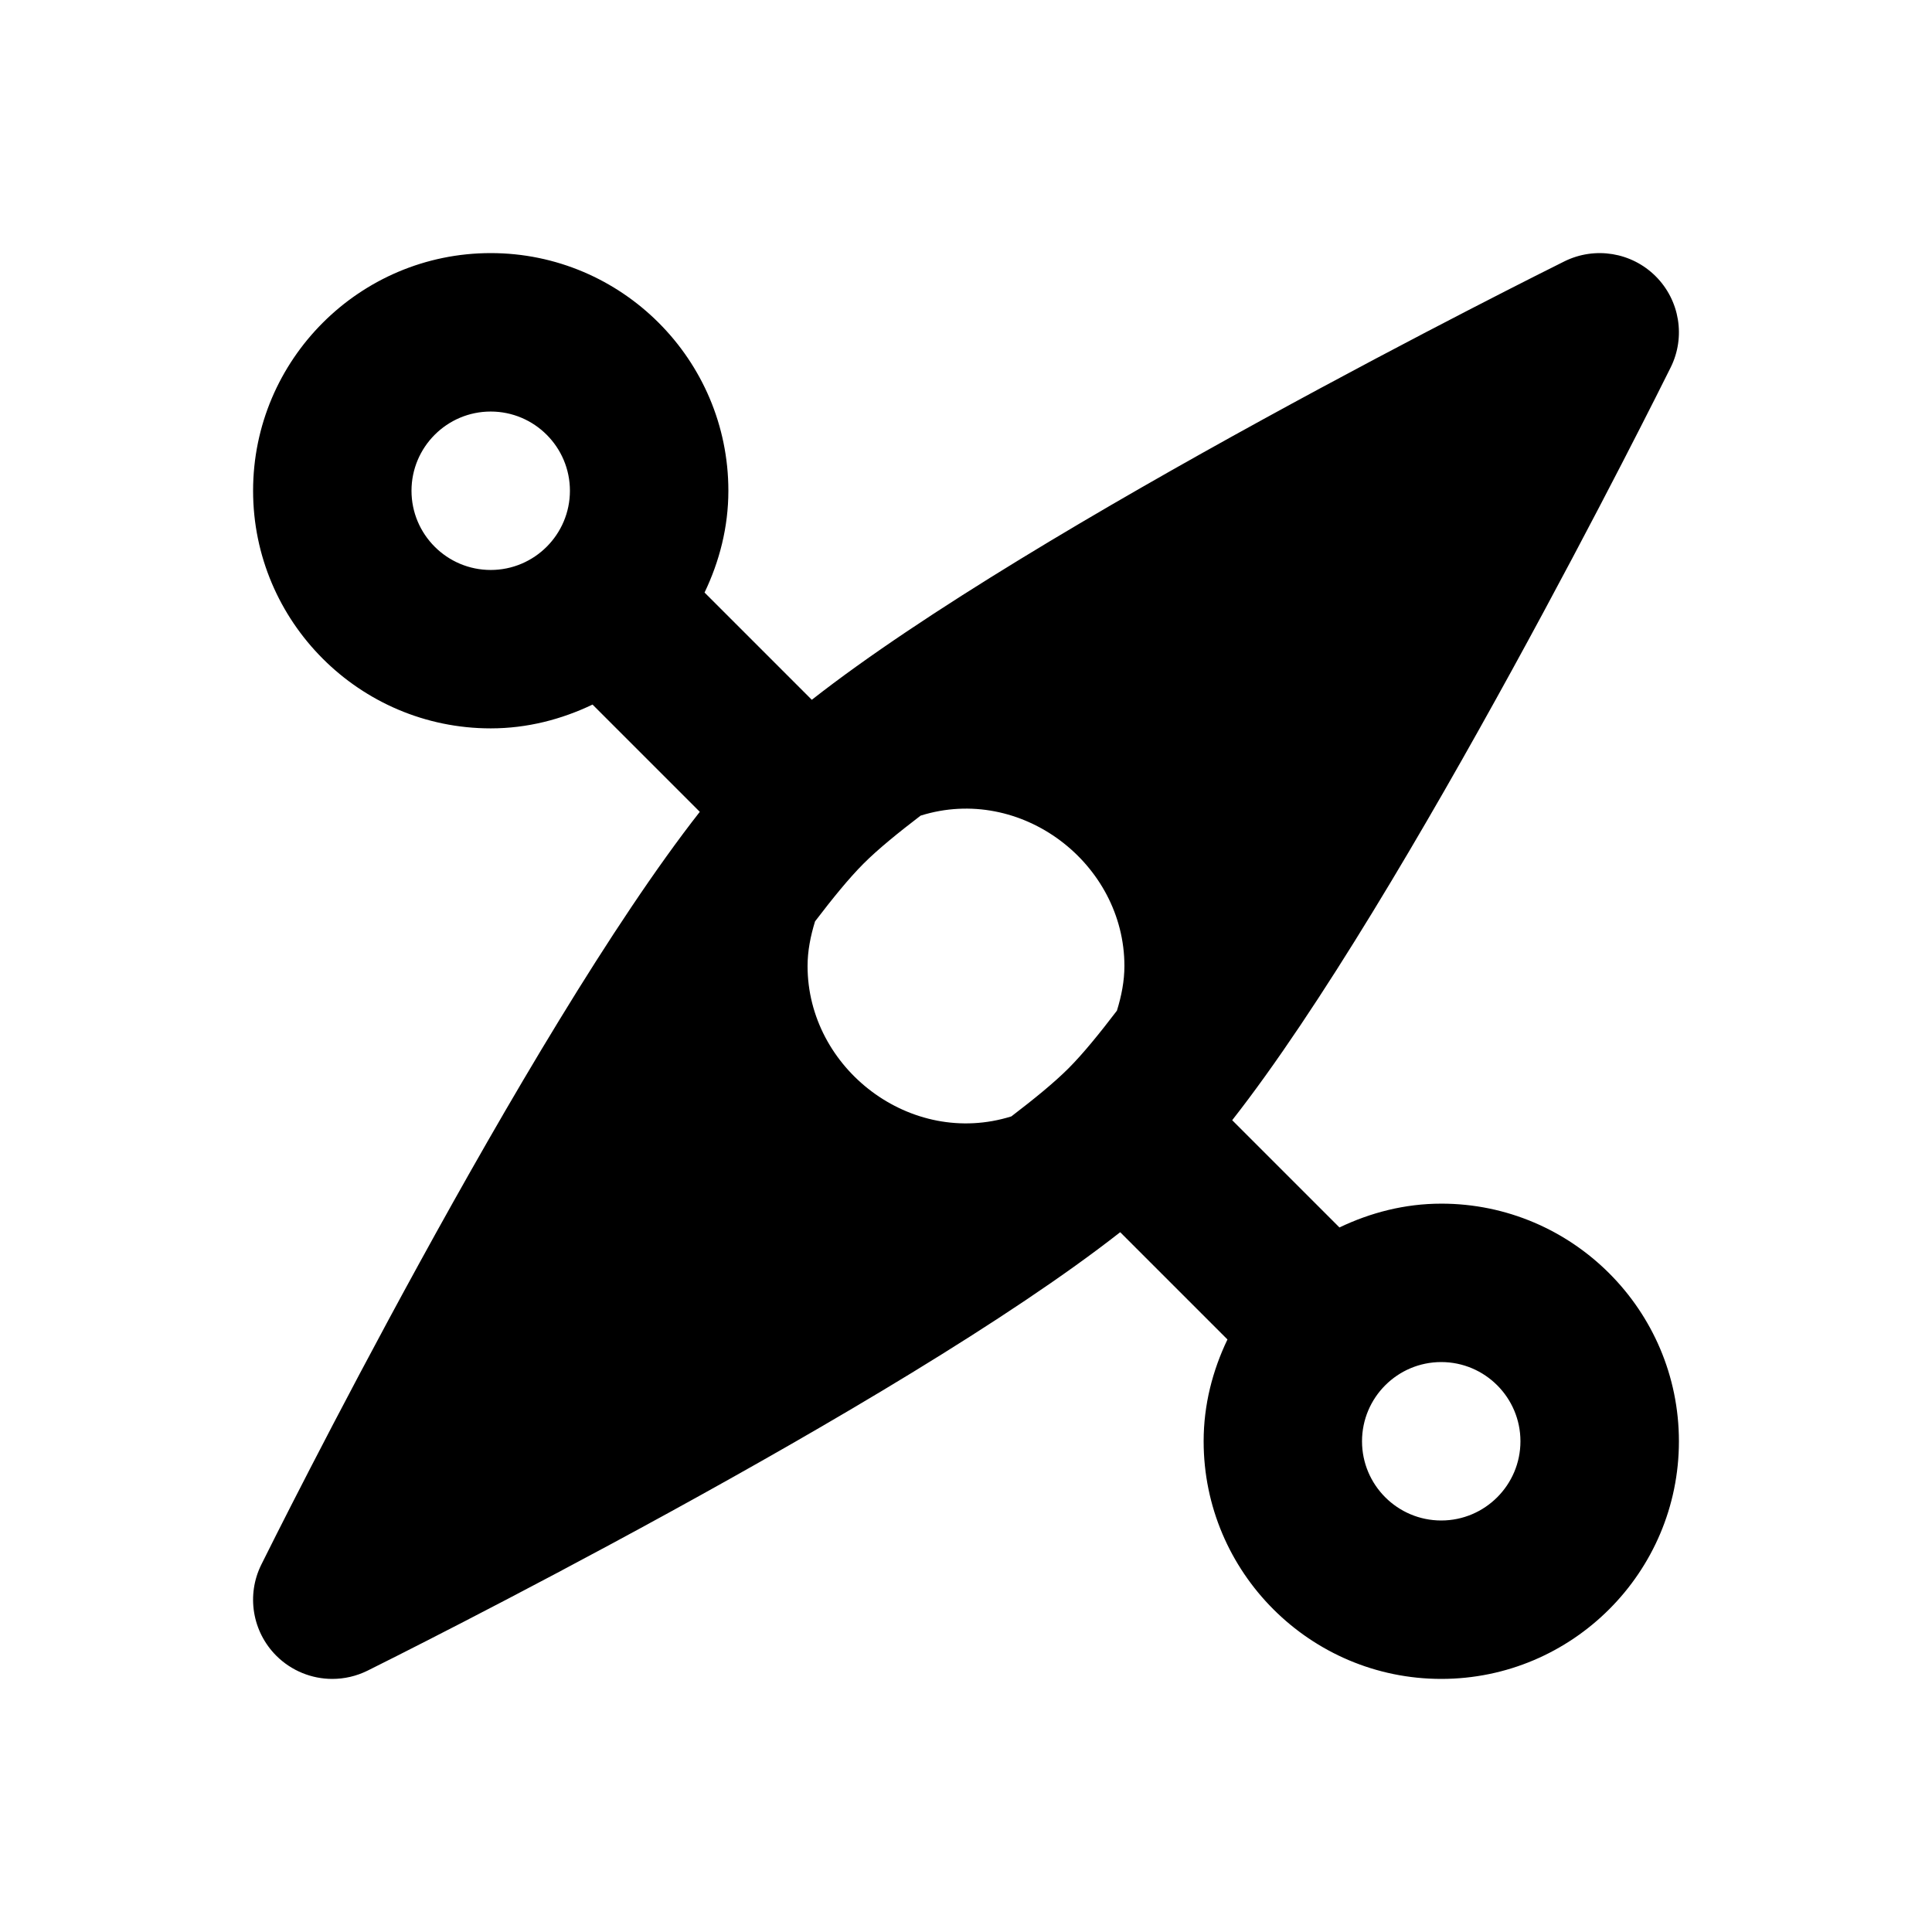
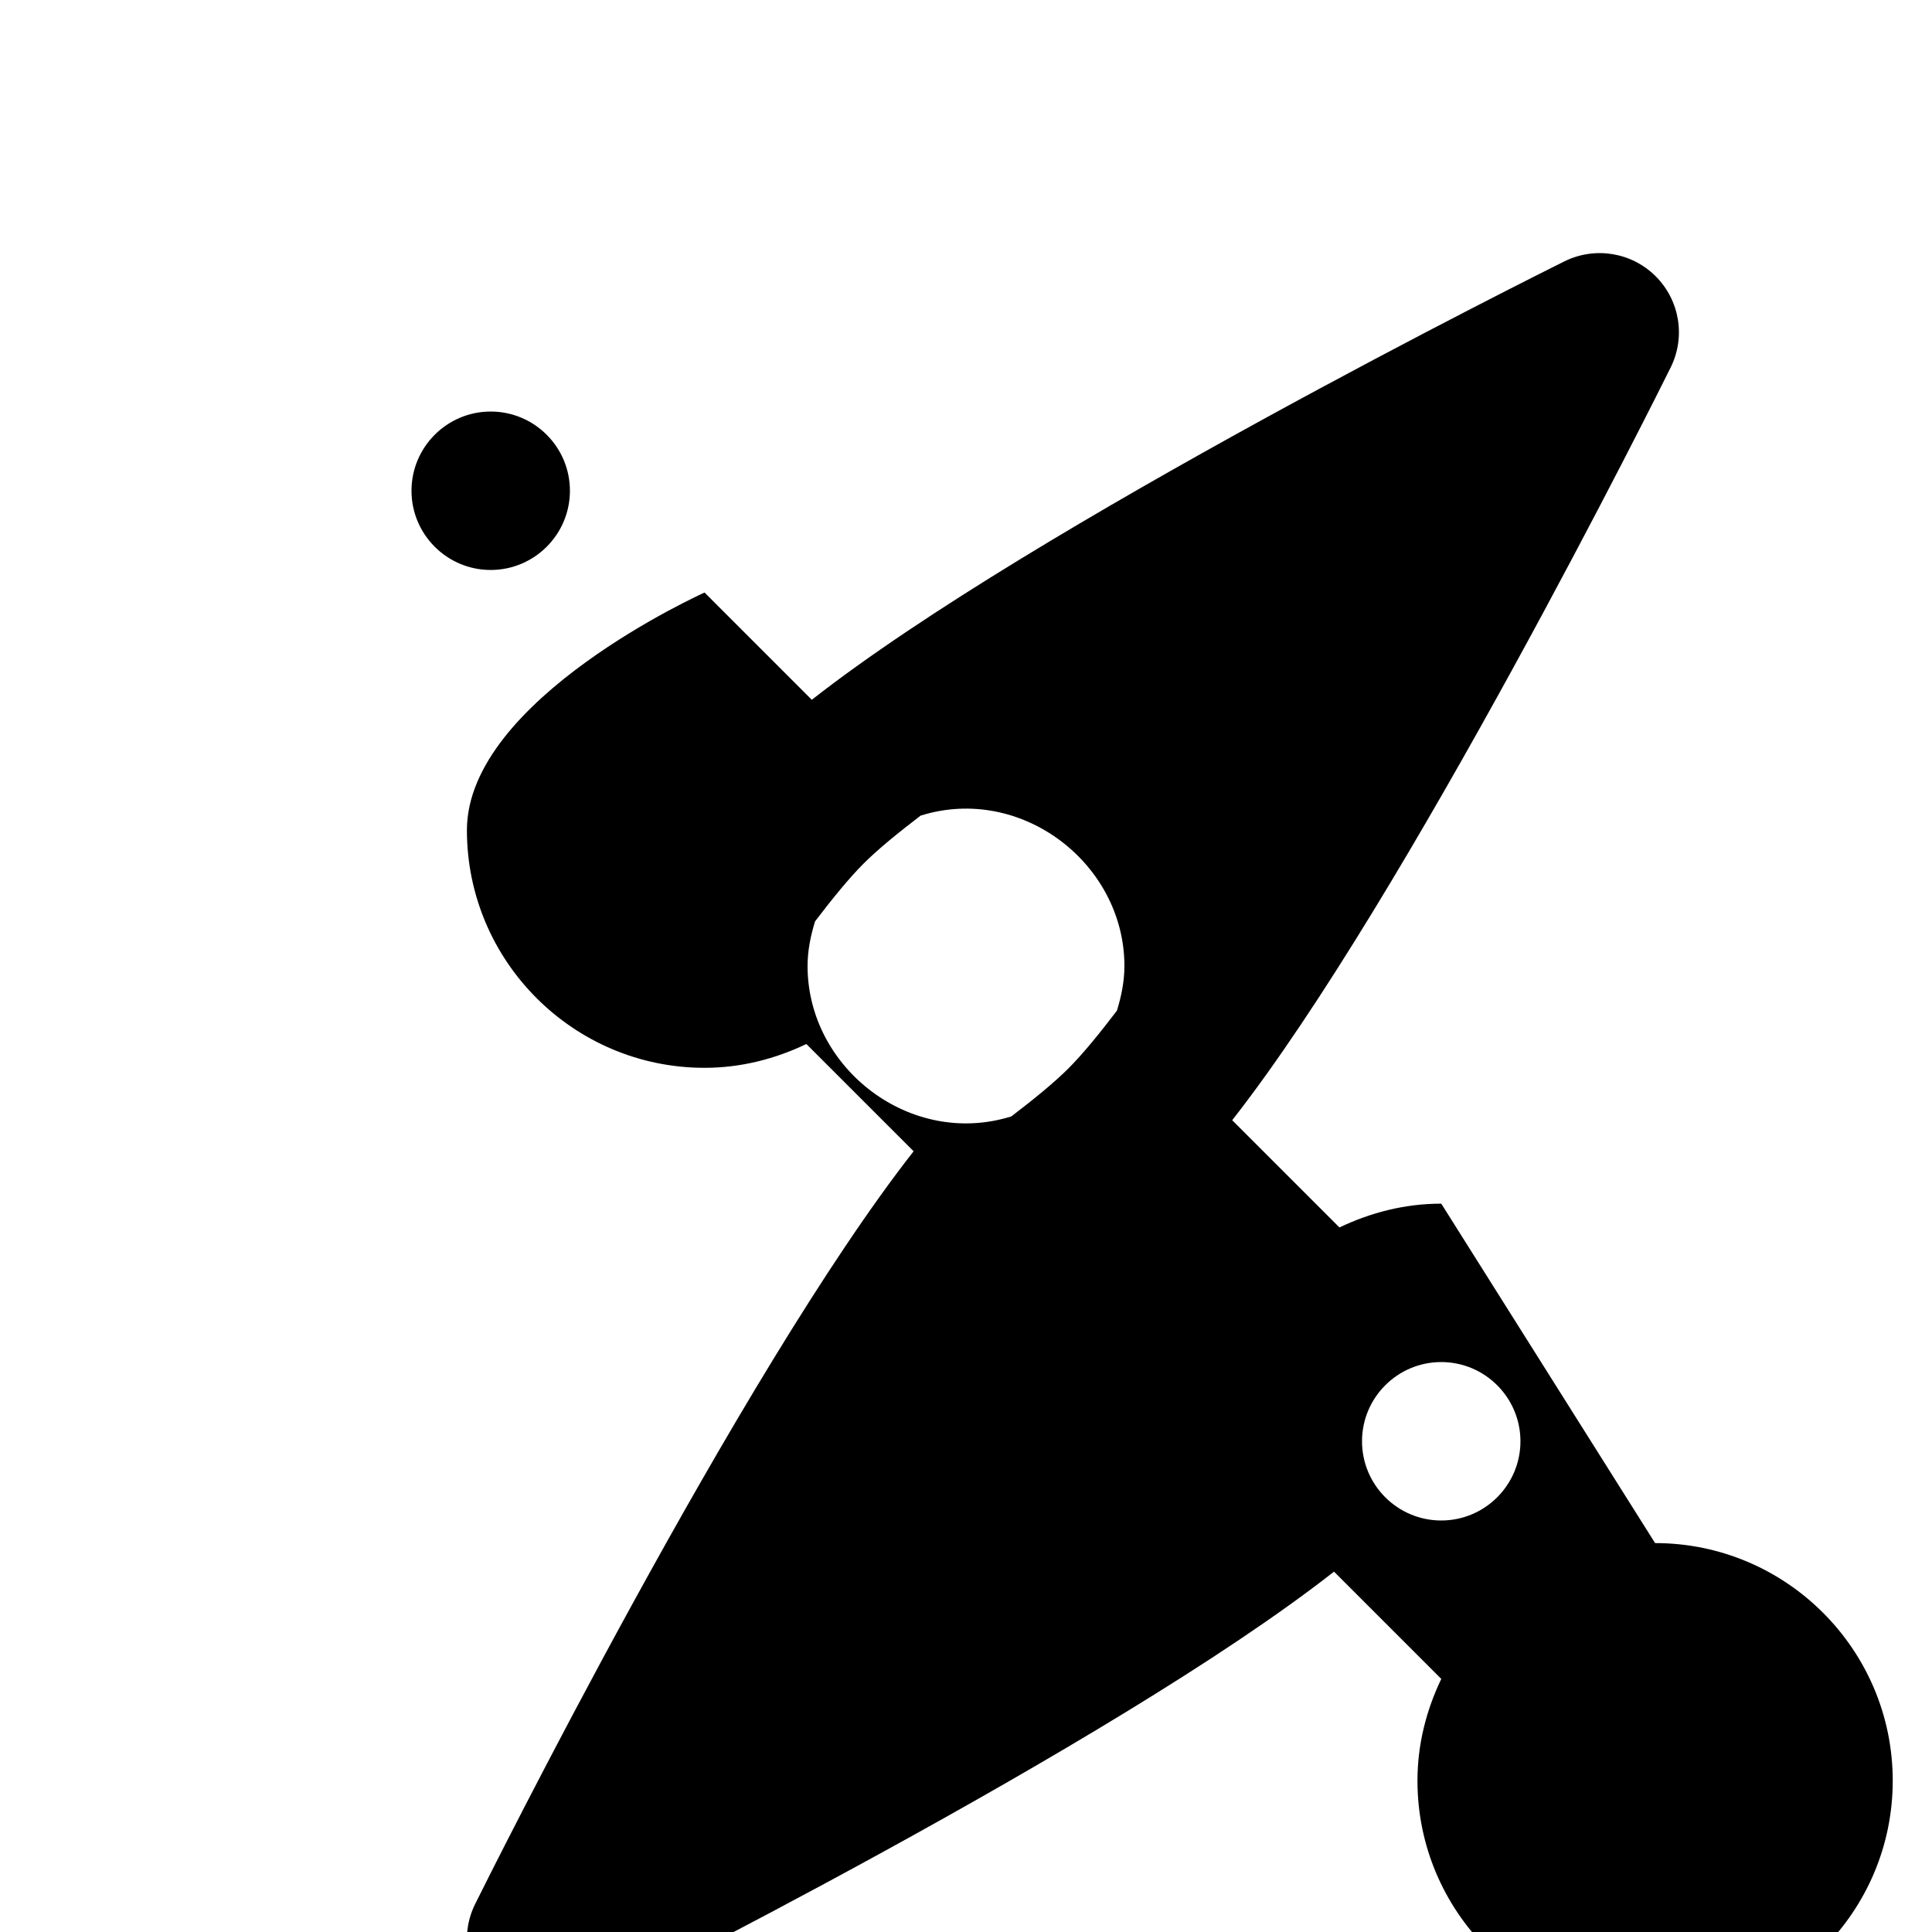
<svg xmlns="http://www.w3.org/2000/svg" fill="#000000" width="800px" height="800px" version="1.1" viewBox="144 144 512 512">
-   <path d="m525.95 462.98c-9.691 0-18.77 2.383-26.98 6.309l-28.426-28.426c46.176-58.887 113.09-193.2 116.19-199.47 4.019-8.066 2.418-17.797-3.957-24.172-6.394-6.387-16.113-7.945-24.172-3.969-6.277 3.121-140.59 70.02-199.47 116.2l-28.422-28.422c3.93-8.211 6.312-17.289 6.312-26.98 0-34.727-28.25-62.977-62.977-62.977s-62.977 28.25-62.977 62.977 28.25 62.977 62.977 62.977c9.691 0 18.77-2.383 26.98-6.309l28.426 28.426c-46.176 58.887-113.09 193.2-116.19 199.47-4.019 8.066-2.418 17.797 3.957 24.172 4.039 4.023 9.41 6.144 14.844 6.144 3.18 0 6.356-0.719 9.328-2.184 6.277-3.121 140.59-70.02 199.47-116.2l28.426 28.426c-3.934 8.211-6.312 17.289-6.312 26.98 0 34.727 28.25 62.977 62.977 62.977s62.977-28.25 62.977-62.977c-0.004-34.727-28.25-62.973-62.98-62.973zm-113.93-23.125c-26.664 8.363-54.008-12.676-54.008-39.852 0-3.949 0.77-7.914 1.988-11.836 4.598-6.027 8.996-11.449 12.852-15.305 3.816-3.816 9.168-8.164 15.117-12.711 26.652-8.363 54.012 12.672 54.012 39.852 0 3.949-0.77 7.914-1.988 11.836-4.598 6.027-8.996 11.449-12.852 15.305-3.82 3.816-9.172 8.164-15.121 12.711zm-158.97-165.8c0-11.574 9.41-20.992 20.992-20.992s20.992 9.418 20.992 20.992c0 11.57-9.41 20.992-20.992 20.992-11.586 0-20.992-9.422-20.992-20.992zm272.89 272.89c-11.582 0-20.992-9.418-20.992-20.992s9.41-20.992 20.992-20.992 20.992 9.418 20.992 20.992-9.406 20.992-20.992 20.992z" />
+   <path d="m525.95 462.98c-9.691 0-18.77 2.383-26.98 6.309l-28.426-28.426c46.176-58.887 113.09-193.2 116.19-199.47 4.019-8.066 2.418-17.797-3.957-24.172-6.394-6.387-16.113-7.945-24.172-3.969-6.277 3.121-140.59 70.02-199.47 116.2l-28.422-28.422s-62.977 28.25-62.977 62.977 28.25 62.977 62.977 62.977c9.691 0 18.77-2.383 26.98-6.309l28.426 28.426c-46.176 58.887-113.09 193.2-116.19 199.47-4.019 8.066-2.418 17.797 3.957 24.172 4.039 4.023 9.41 6.144 14.844 6.144 3.18 0 6.356-0.719 9.328-2.184 6.277-3.121 140.59-70.02 199.47-116.2l28.426 28.426c-3.934 8.211-6.312 17.289-6.312 26.98 0 34.727 28.25 62.977 62.977 62.977s62.977-28.25 62.977-62.977c-0.004-34.727-28.25-62.973-62.98-62.973zm-113.93-23.125c-26.664 8.363-54.008-12.676-54.008-39.852 0-3.949 0.77-7.914 1.988-11.836 4.598-6.027 8.996-11.449 12.852-15.305 3.816-3.816 9.168-8.164 15.117-12.711 26.652-8.363 54.012 12.672 54.012 39.852 0 3.949-0.77 7.914-1.988 11.836-4.598 6.027-8.996 11.449-12.852 15.305-3.82 3.816-9.172 8.164-15.121 12.711zm-158.97-165.8c0-11.574 9.41-20.992 20.992-20.992s20.992 9.418 20.992 20.992c0 11.57-9.41 20.992-20.992 20.992-11.586 0-20.992-9.422-20.992-20.992zm272.89 272.89c-11.582 0-20.992-9.418-20.992-20.992s9.41-20.992 20.992-20.992 20.992 9.418 20.992 20.992-9.406 20.992-20.992 20.992z" />
</svg>